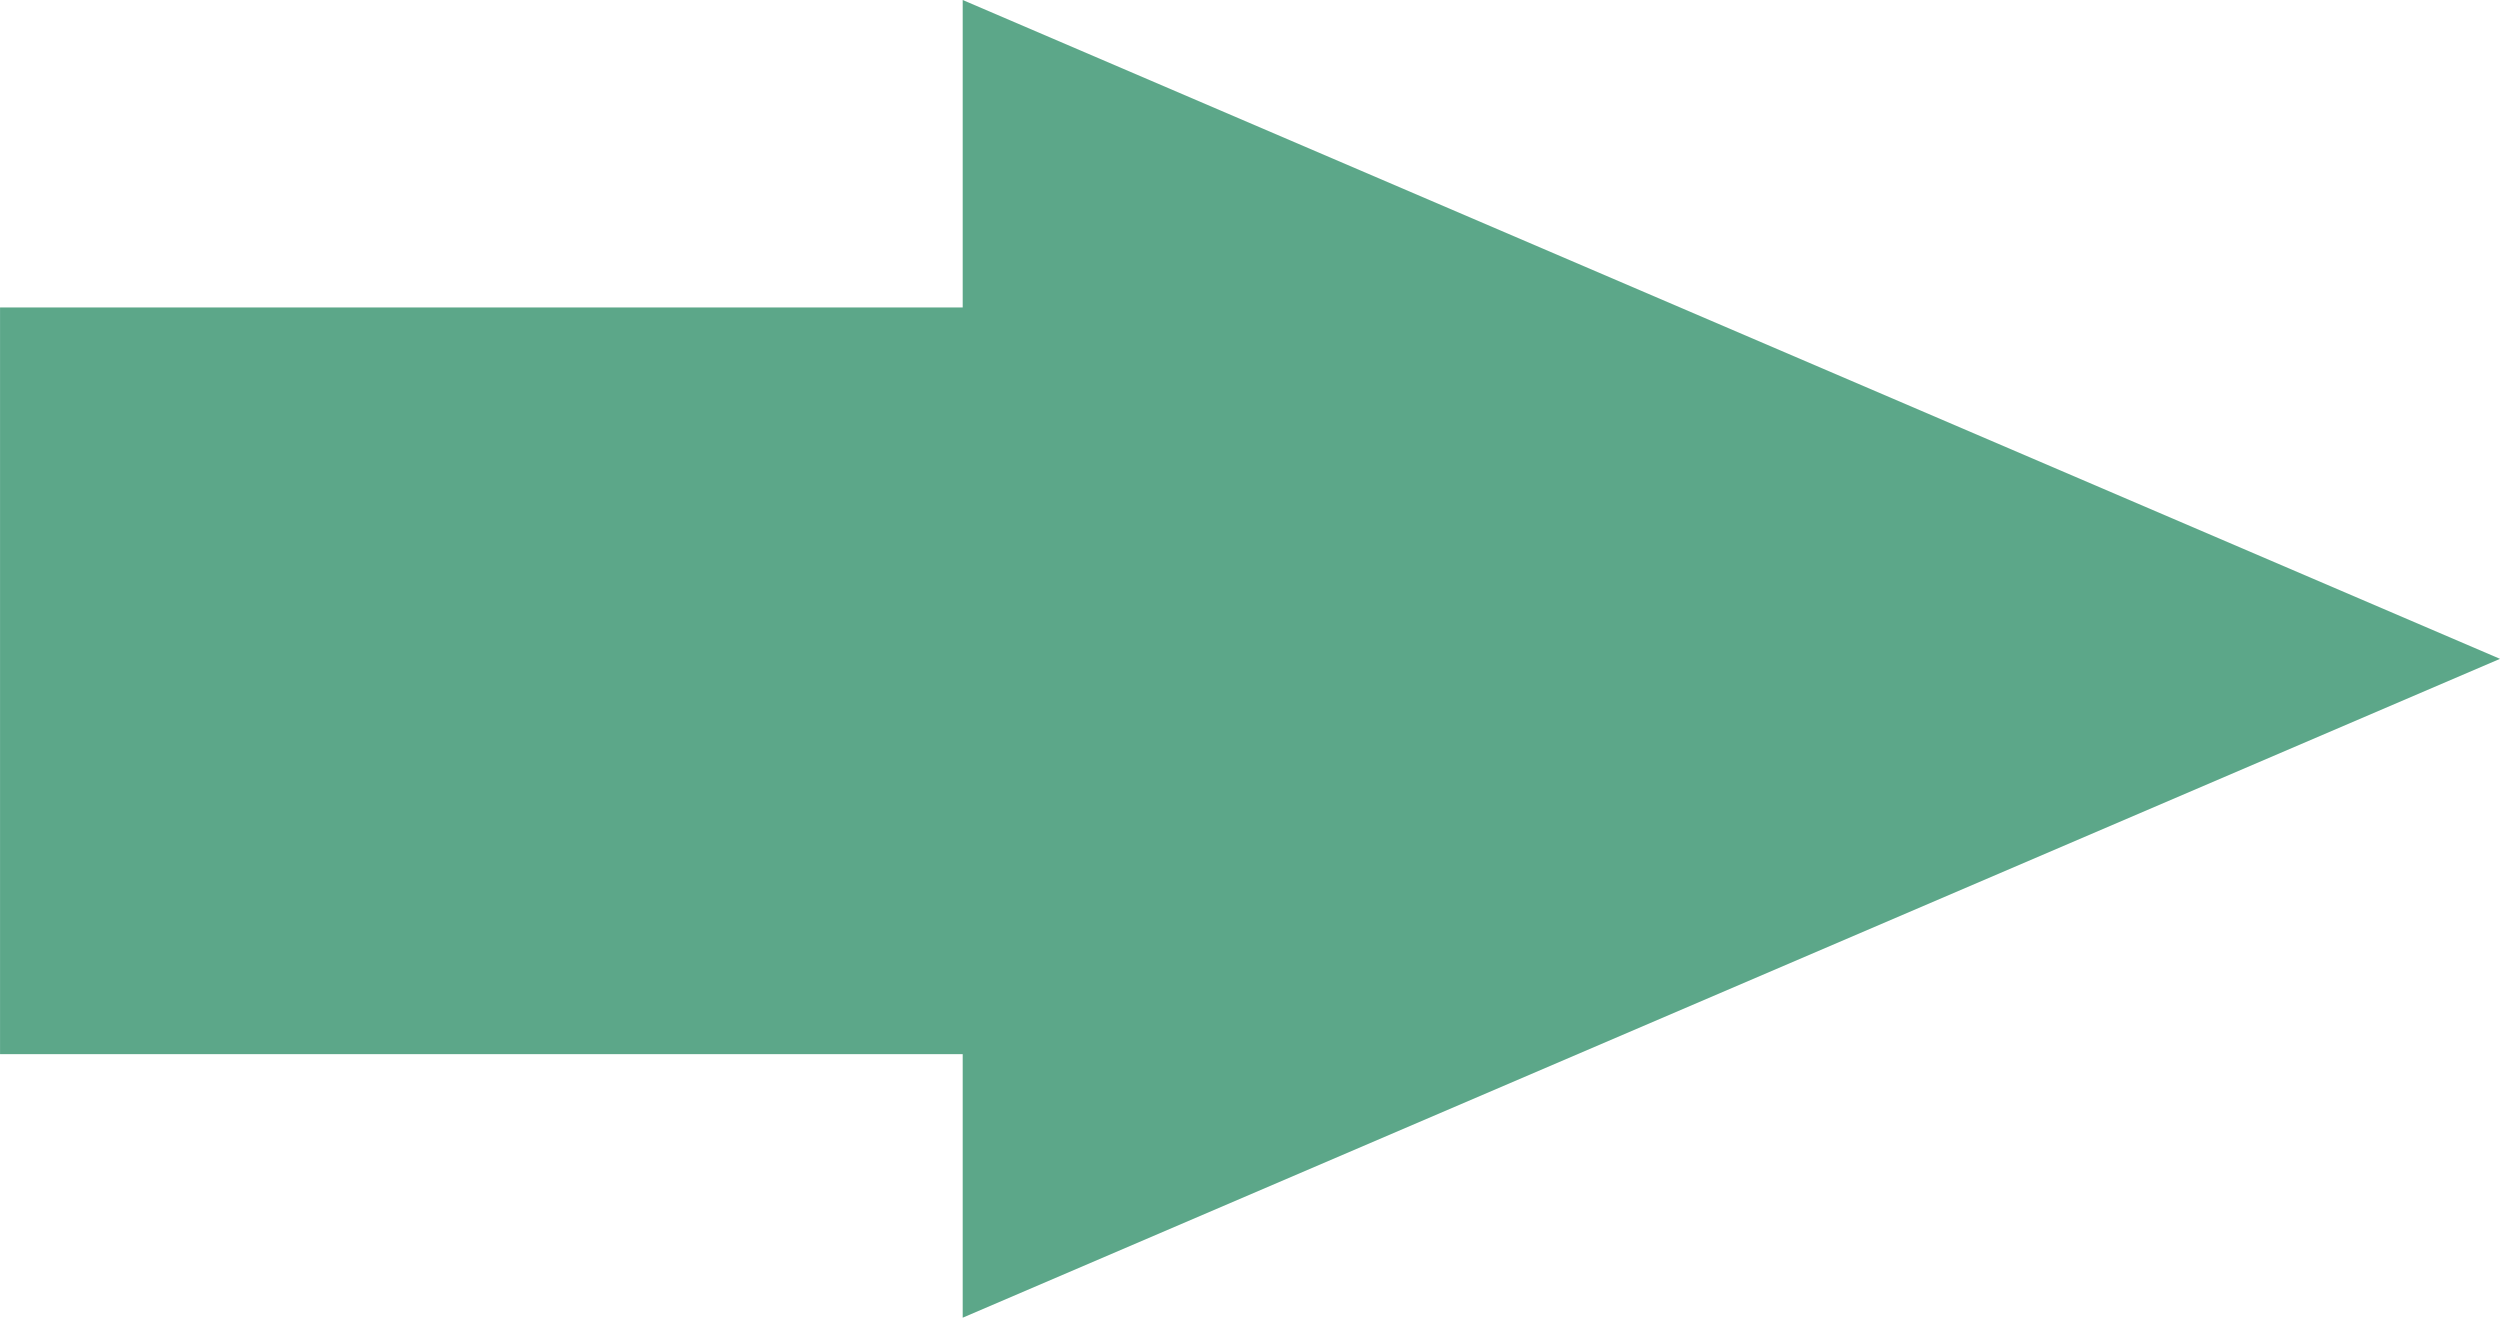
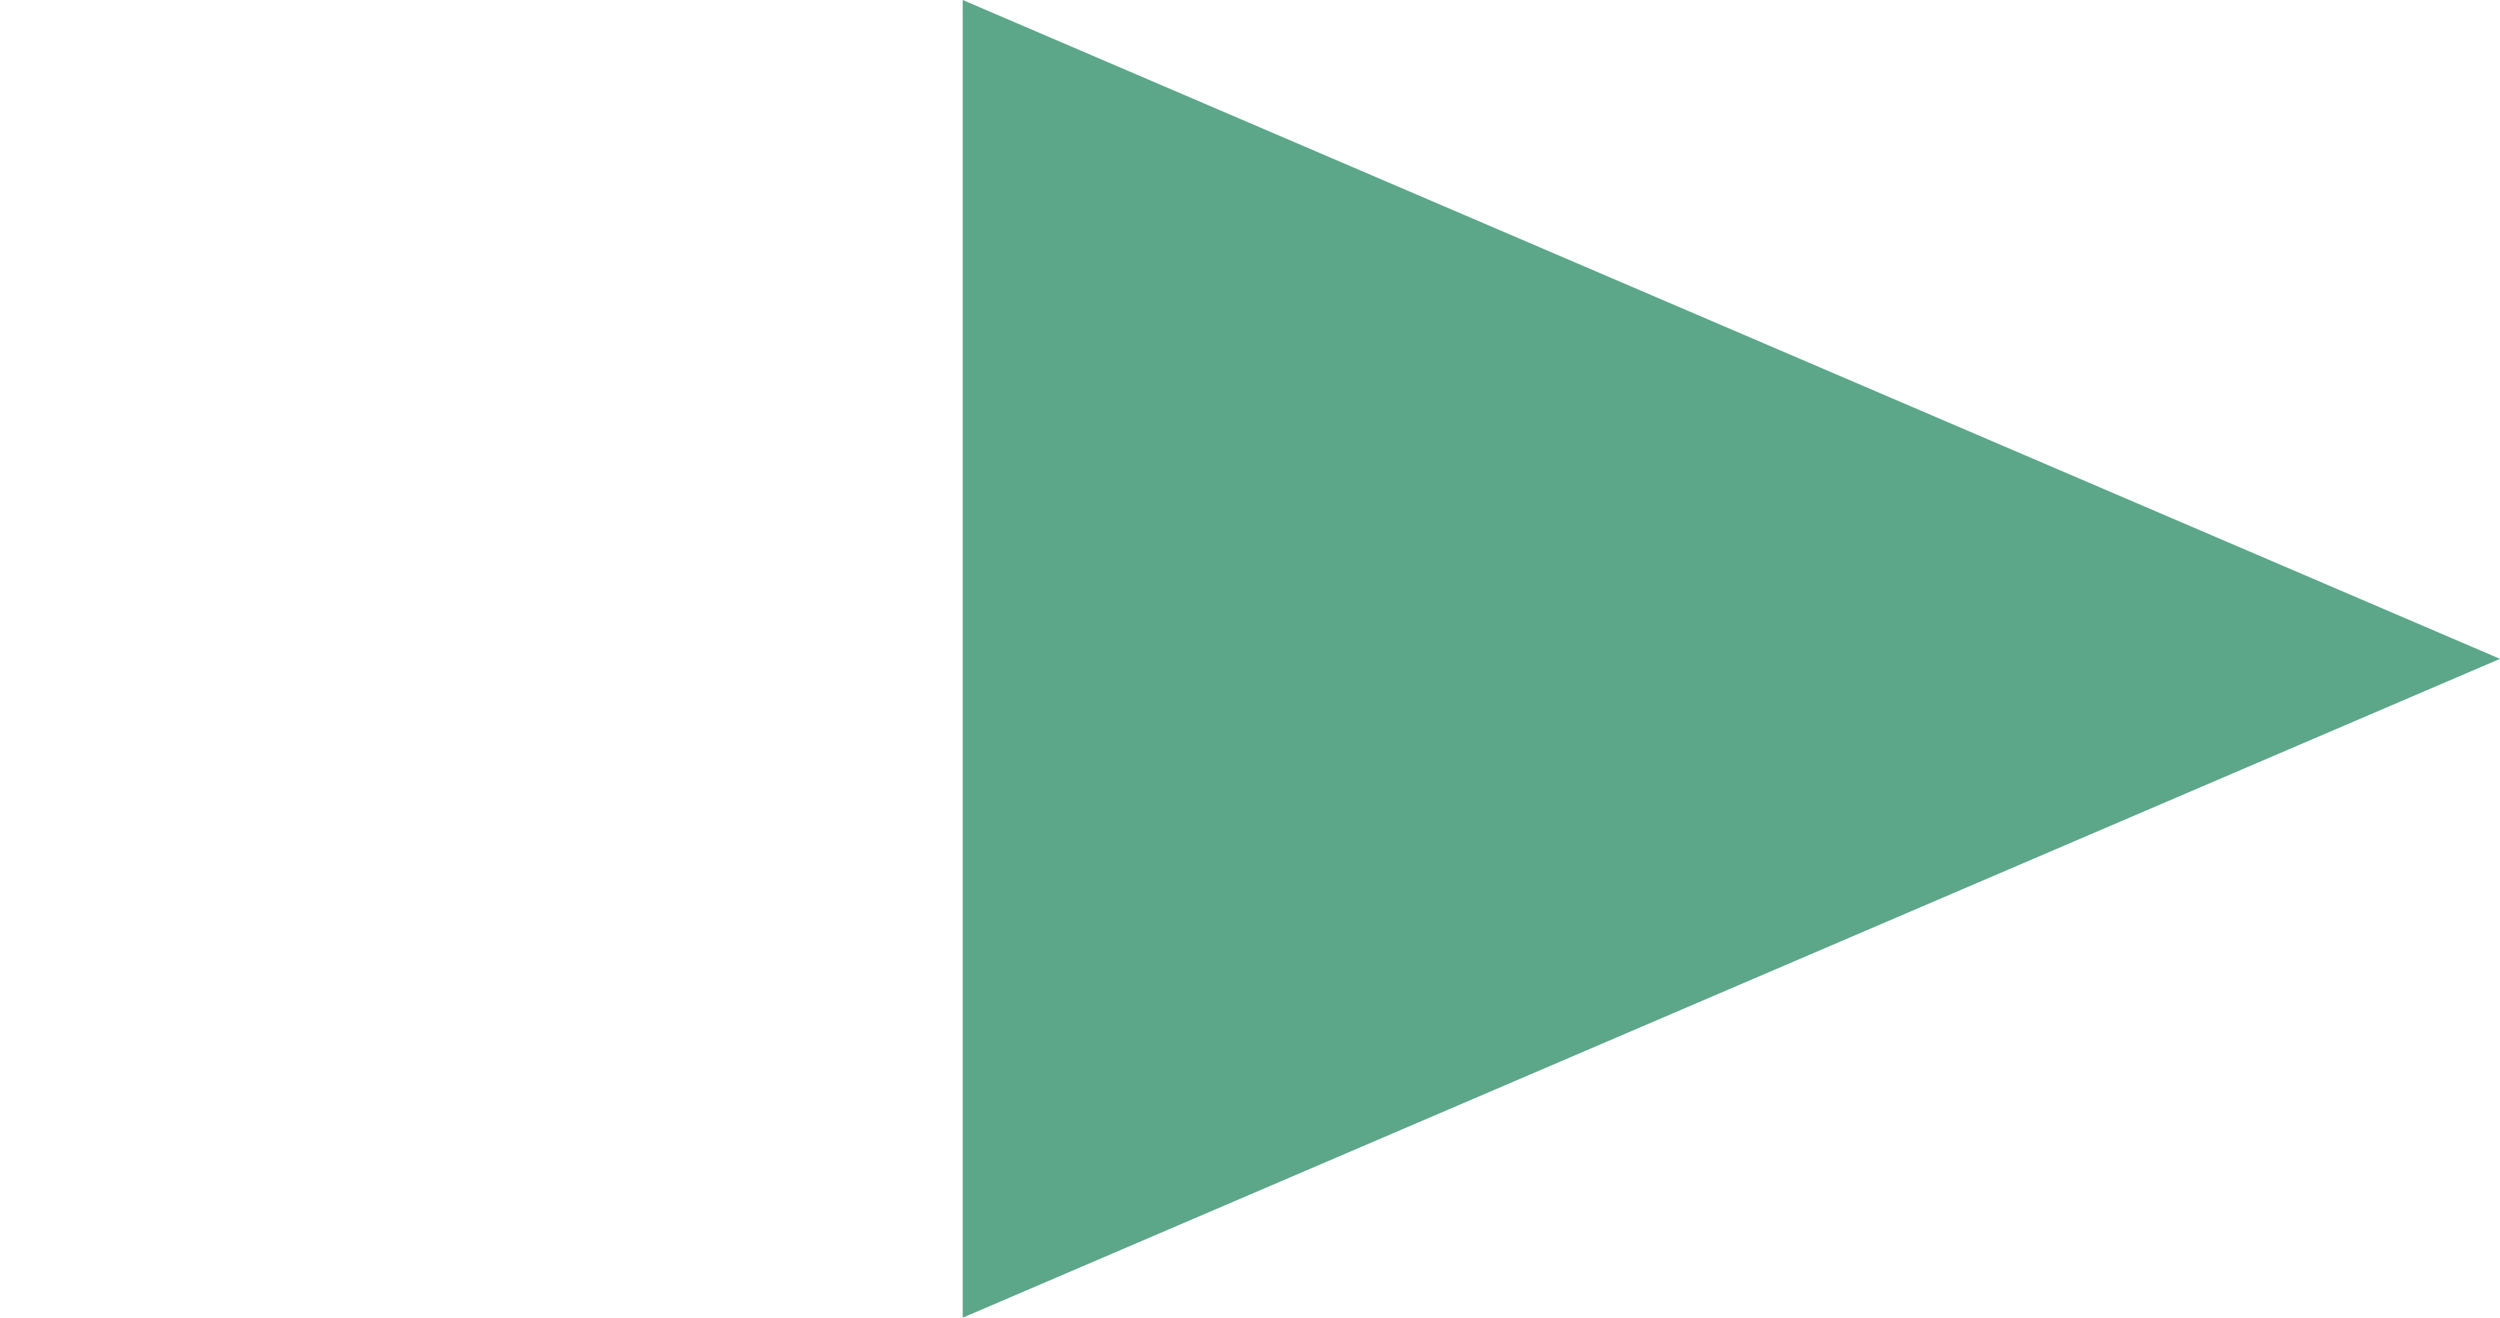
<svg xmlns="http://www.w3.org/2000/svg" width="56.918" height="30" viewBox="0 0 56.918 30">
  <g transform="translate(-952.189 -1667)">
    <g transform="translate(-3 0.5)">
-       <path d="M8.5,57.23h-17V30h17Z" transform="translate(1012.42 1682) rotate(90)" fill="#5ca789" />
      <path d="M15,0,30,35H0Z" transform="translate(1012.107 1666.5) rotate(90)" fill="#5ca789" />
    </g>
  </g>
</svg>